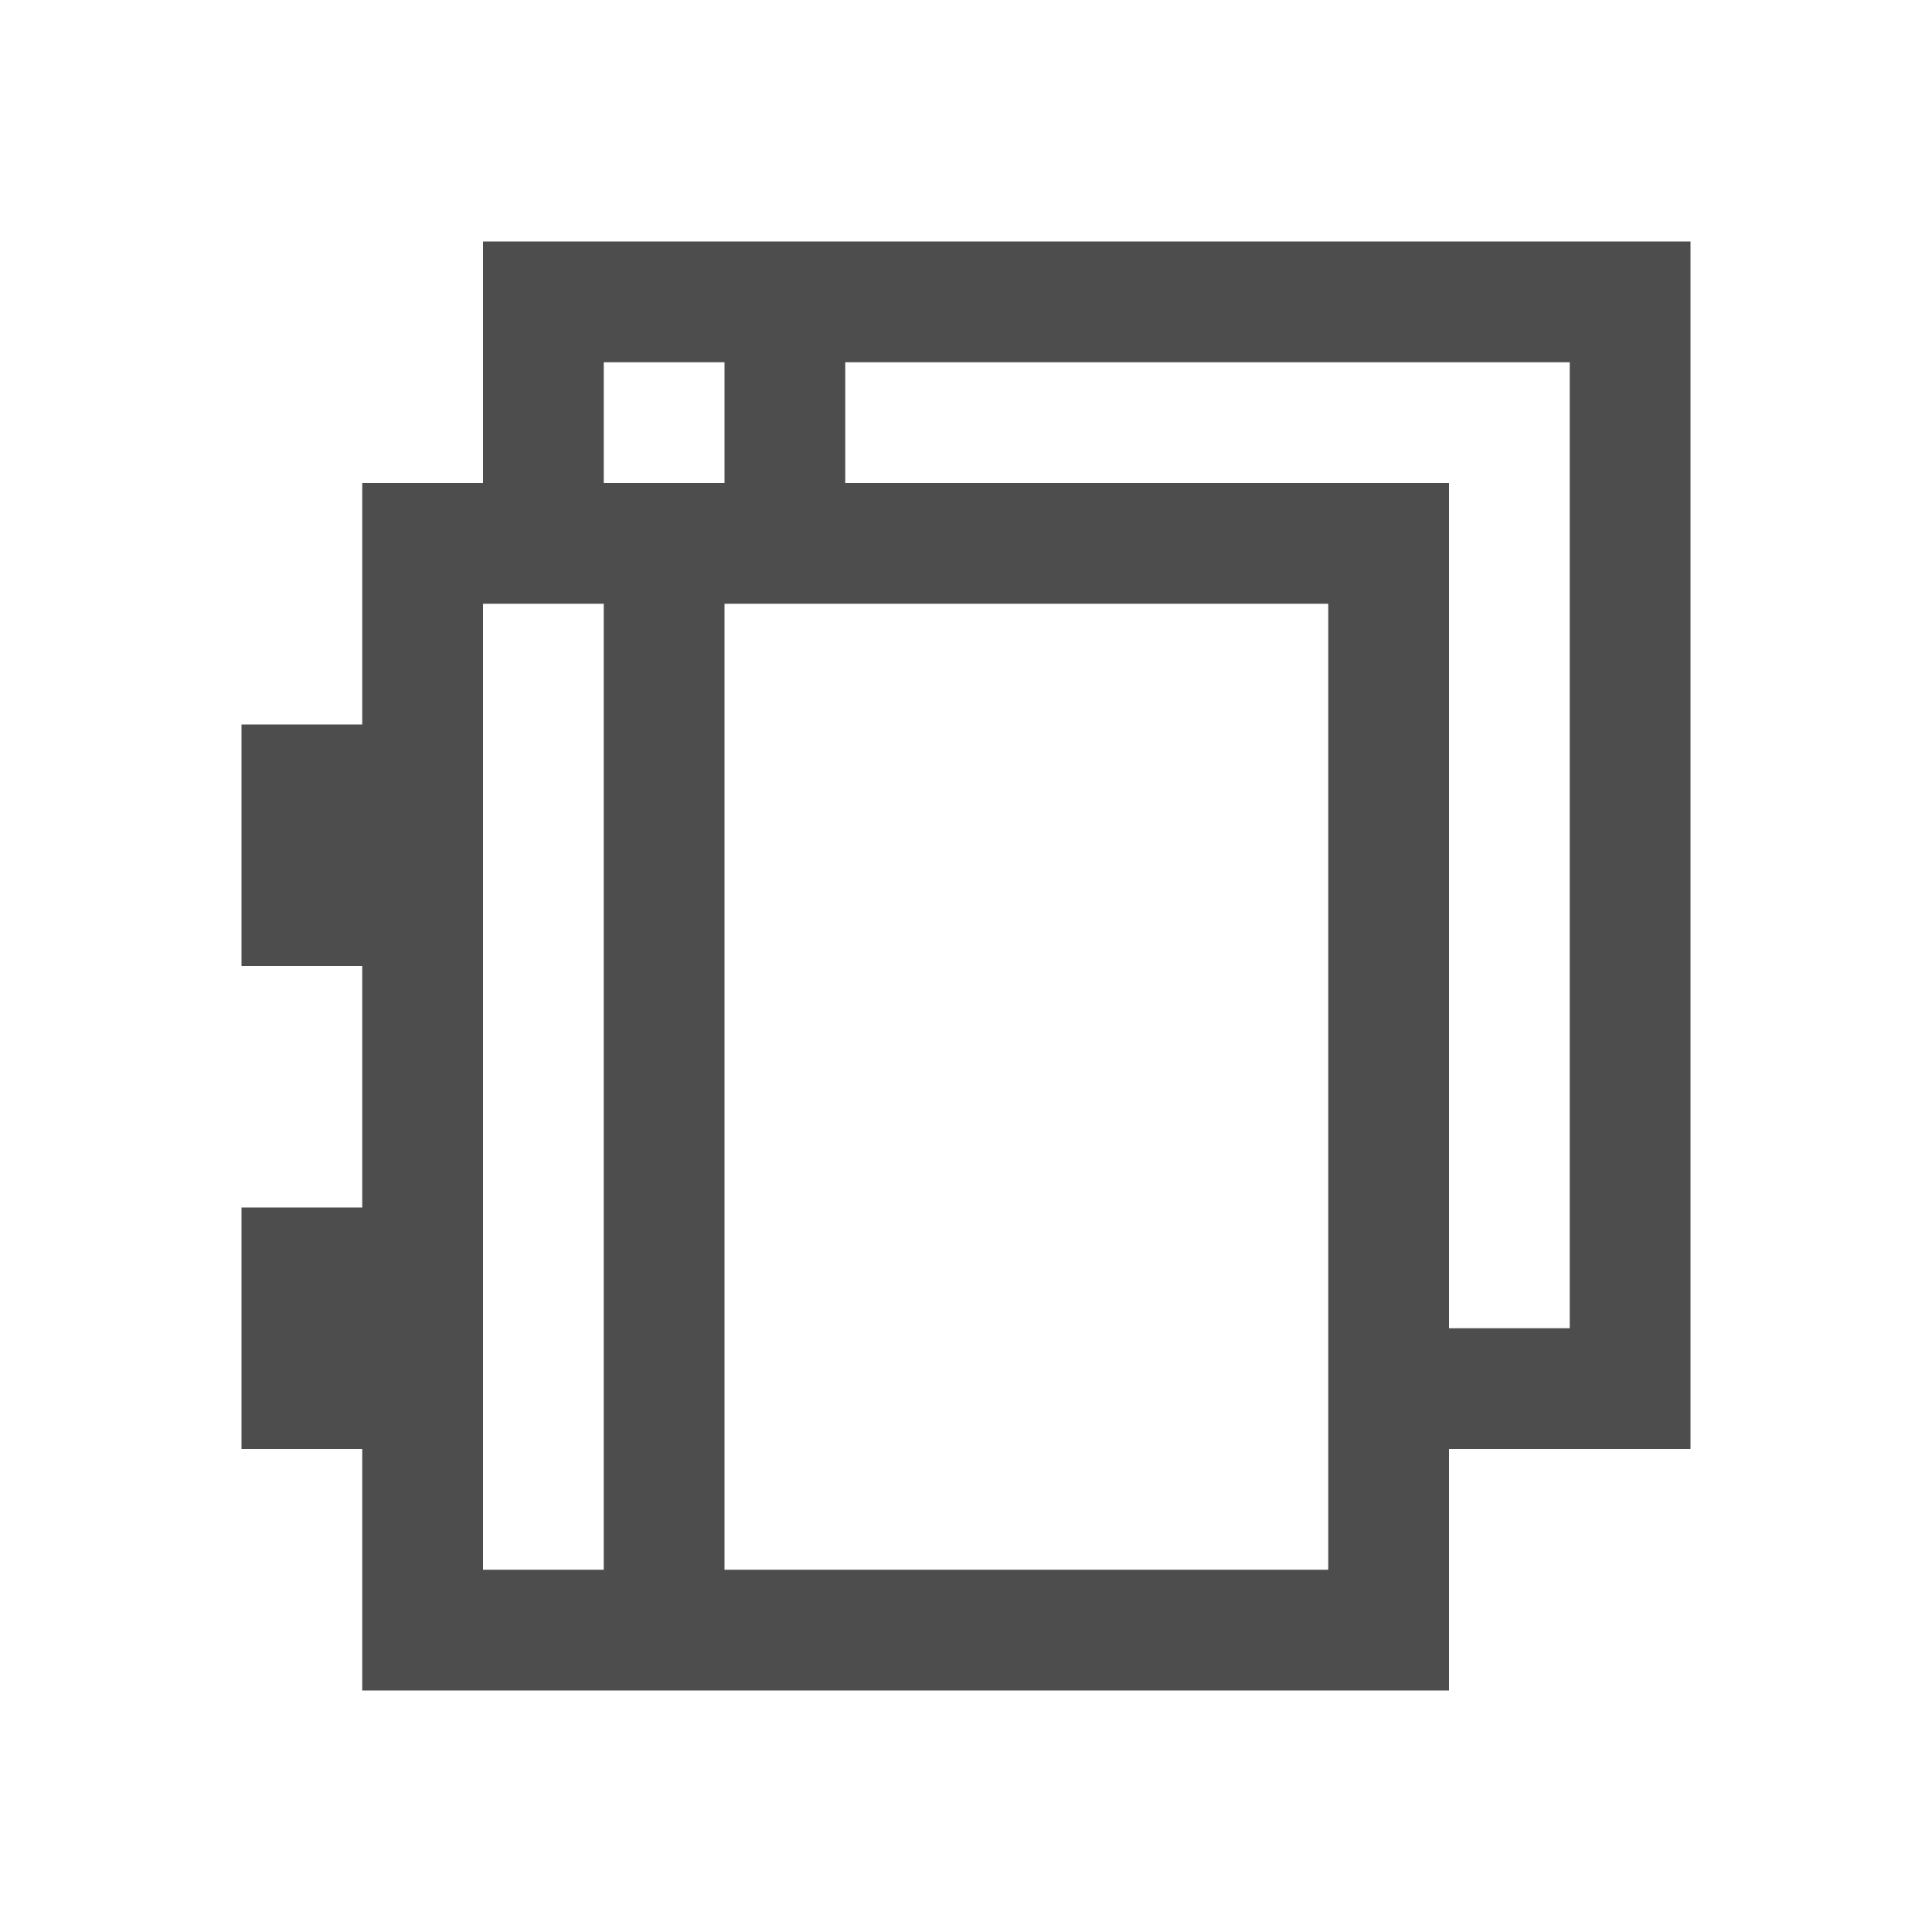
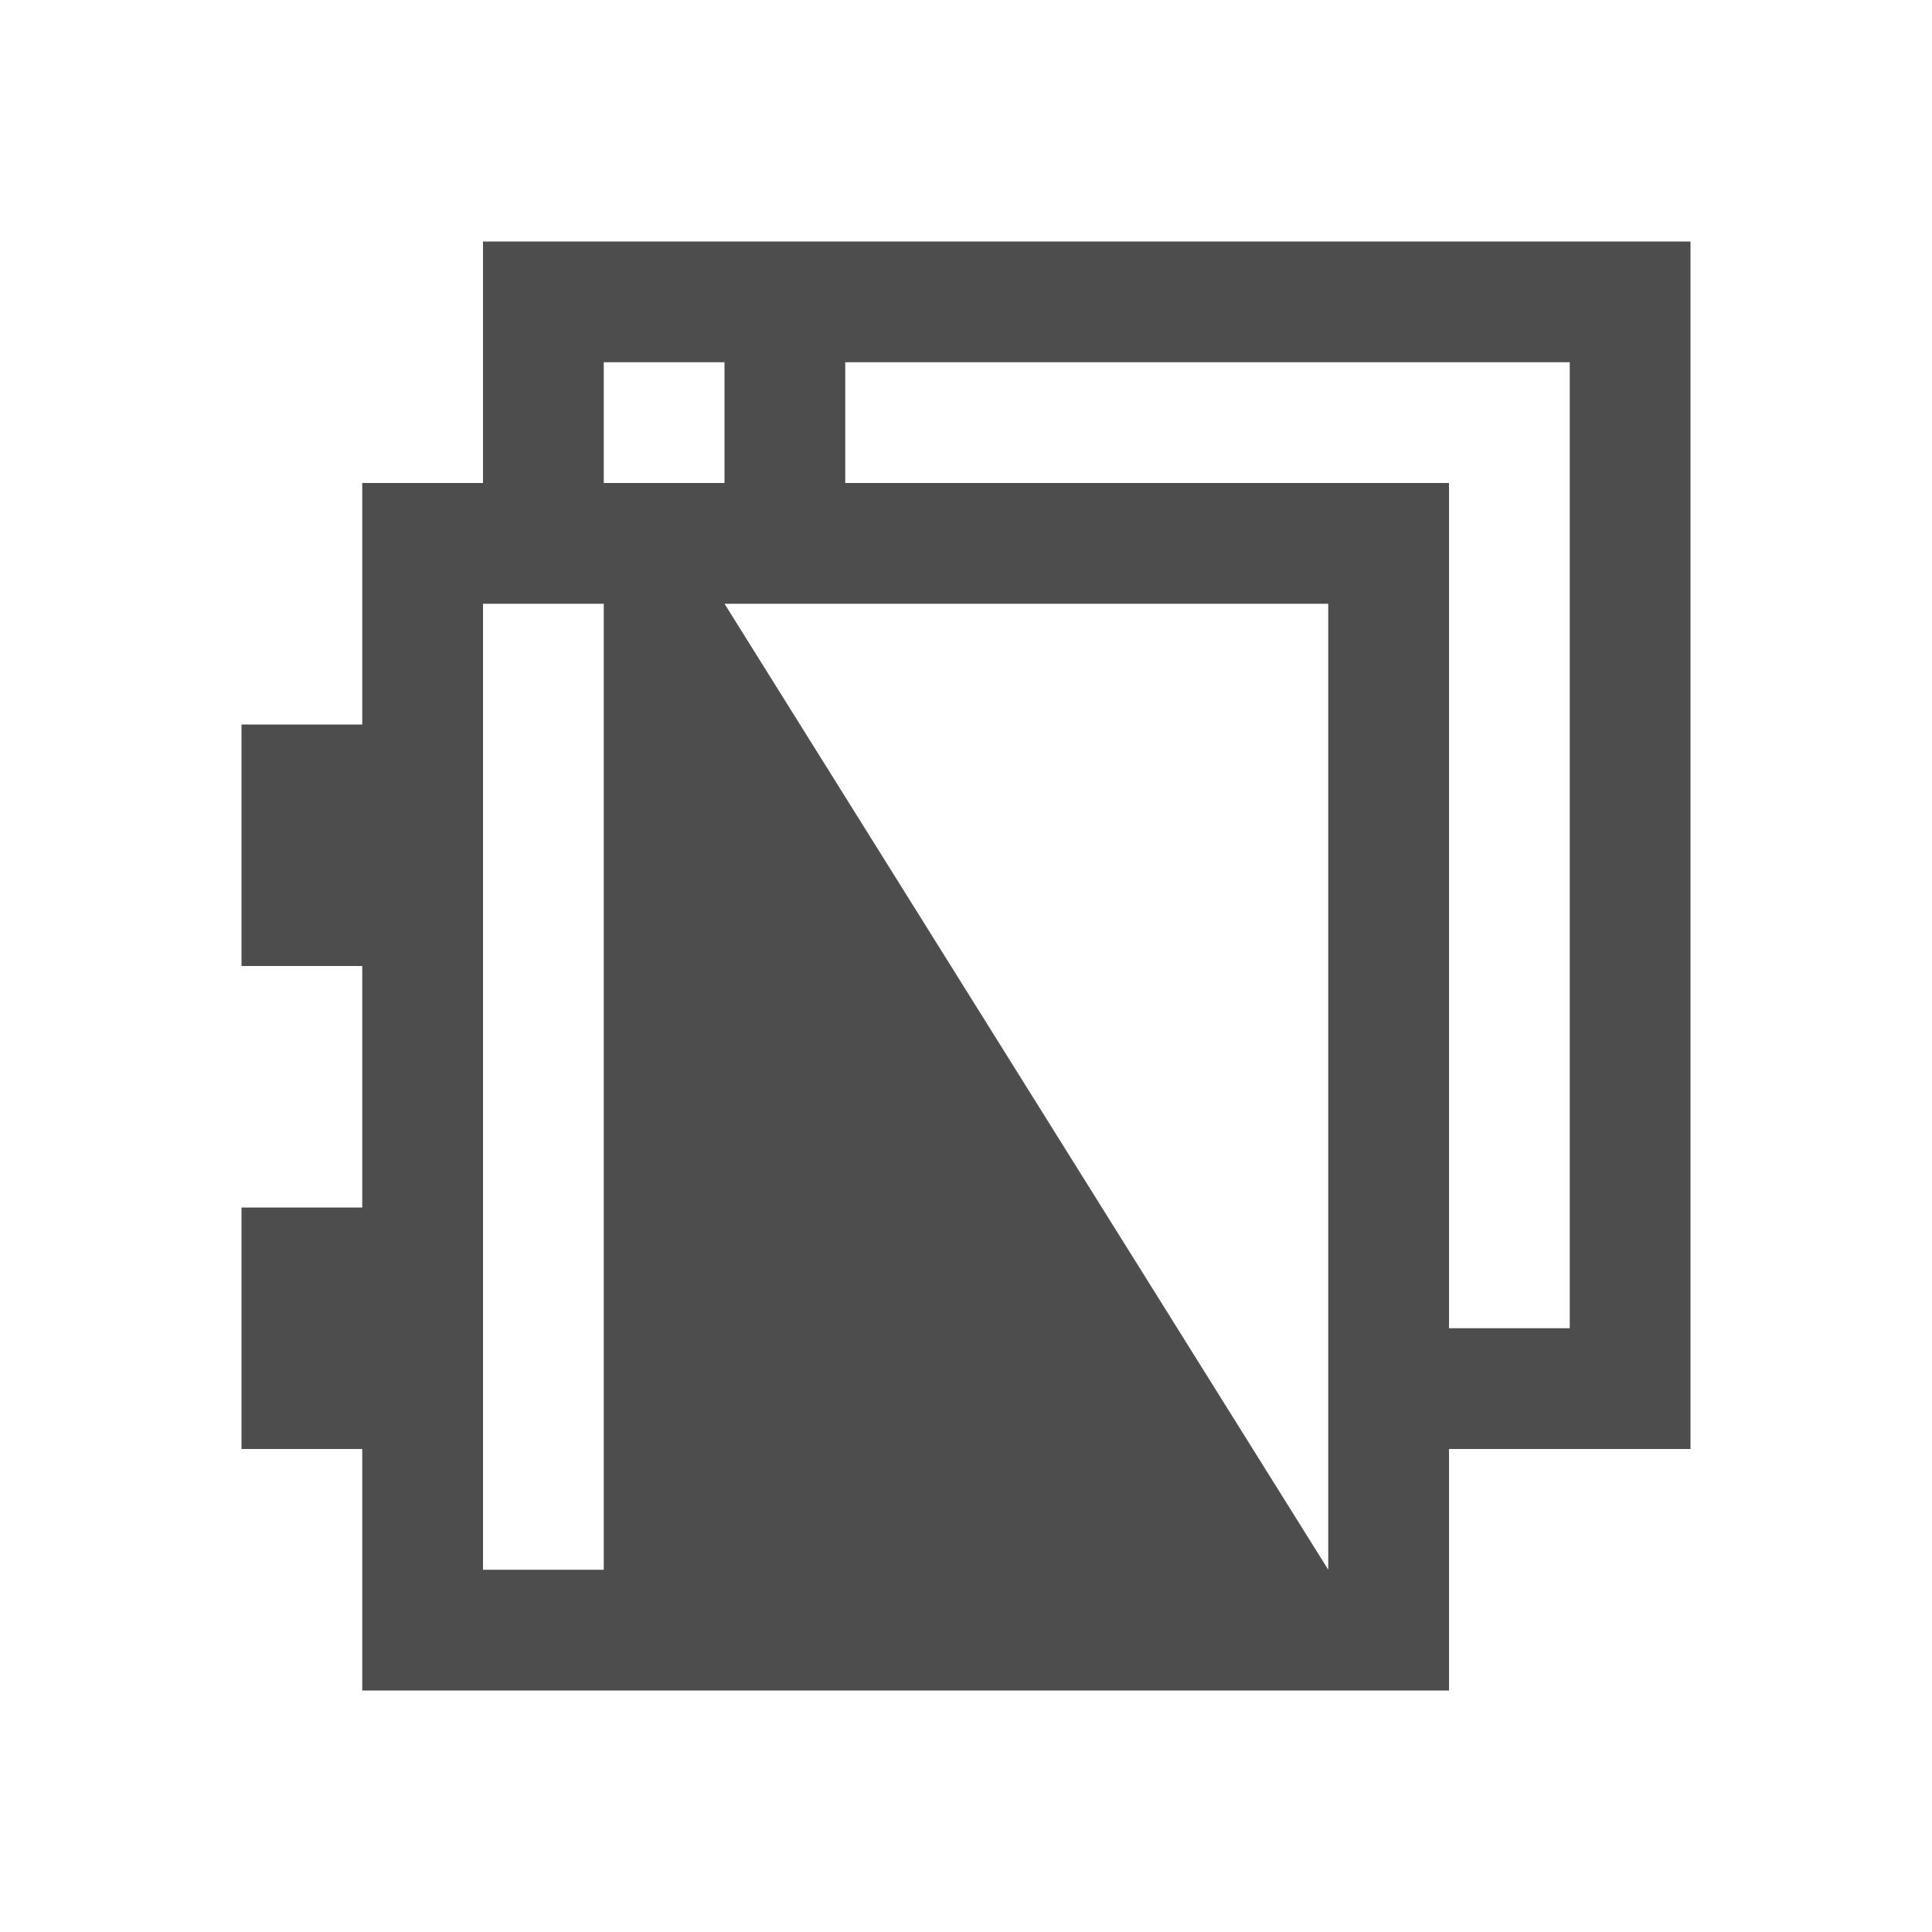
<svg xmlns="http://www.w3.org/2000/svg" viewBox="0 0 16 16">
     /&gt;
-  <path style="fill:#4d4d4d" d="M 4 2 L 4 4 L 3 4 L 3 6 L 2 6 L 2 8 L 3 8 L 3 10 L 2 10 L 2 12 L 3 12 L 3 13.5 L 3 14 L 12 14 L 12 13 L 12 12 L 14 12 L 14 11 L 14 2 L 4 2 z M 5 3 L 6 3 L 6 4 L 5 4 L 5 3 z M 7 3 L 13 3 L 13 11 L 12 11 L 12 4 L 7 4 L 7 3 z M 4 5 L 5 5 L 5 13 L 4 13 L 4 5 z M 6 5 L 11 5 L 11 13 L 6 13 L 6 5 z " />
+  <path style="fill:#4d4d4d" d="M 4 2 L 4 4 L 3 4 L 3 6 L 2 6 L 2 8 L 3 8 L 3 10 L 2 10 L 2 12 L 3 12 L 3 13.5 L 3 14 L 12 14 L 12 13 L 12 12 L 14 12 L 14 11 L 14 2 L 4 2 z M 5 3 L 6 3 L 6 4 L 5 4 L 5 3 z M 7 3 L 13 3 L 13 11 L 12 11 L 12 4 L 7 4 L 7 3 z M 4 5 L 5 5 L 5 13 L 4 13 L 4 5 z M 6 5 L 11 5 L 11 13 L 6 5 z " />
</svg>